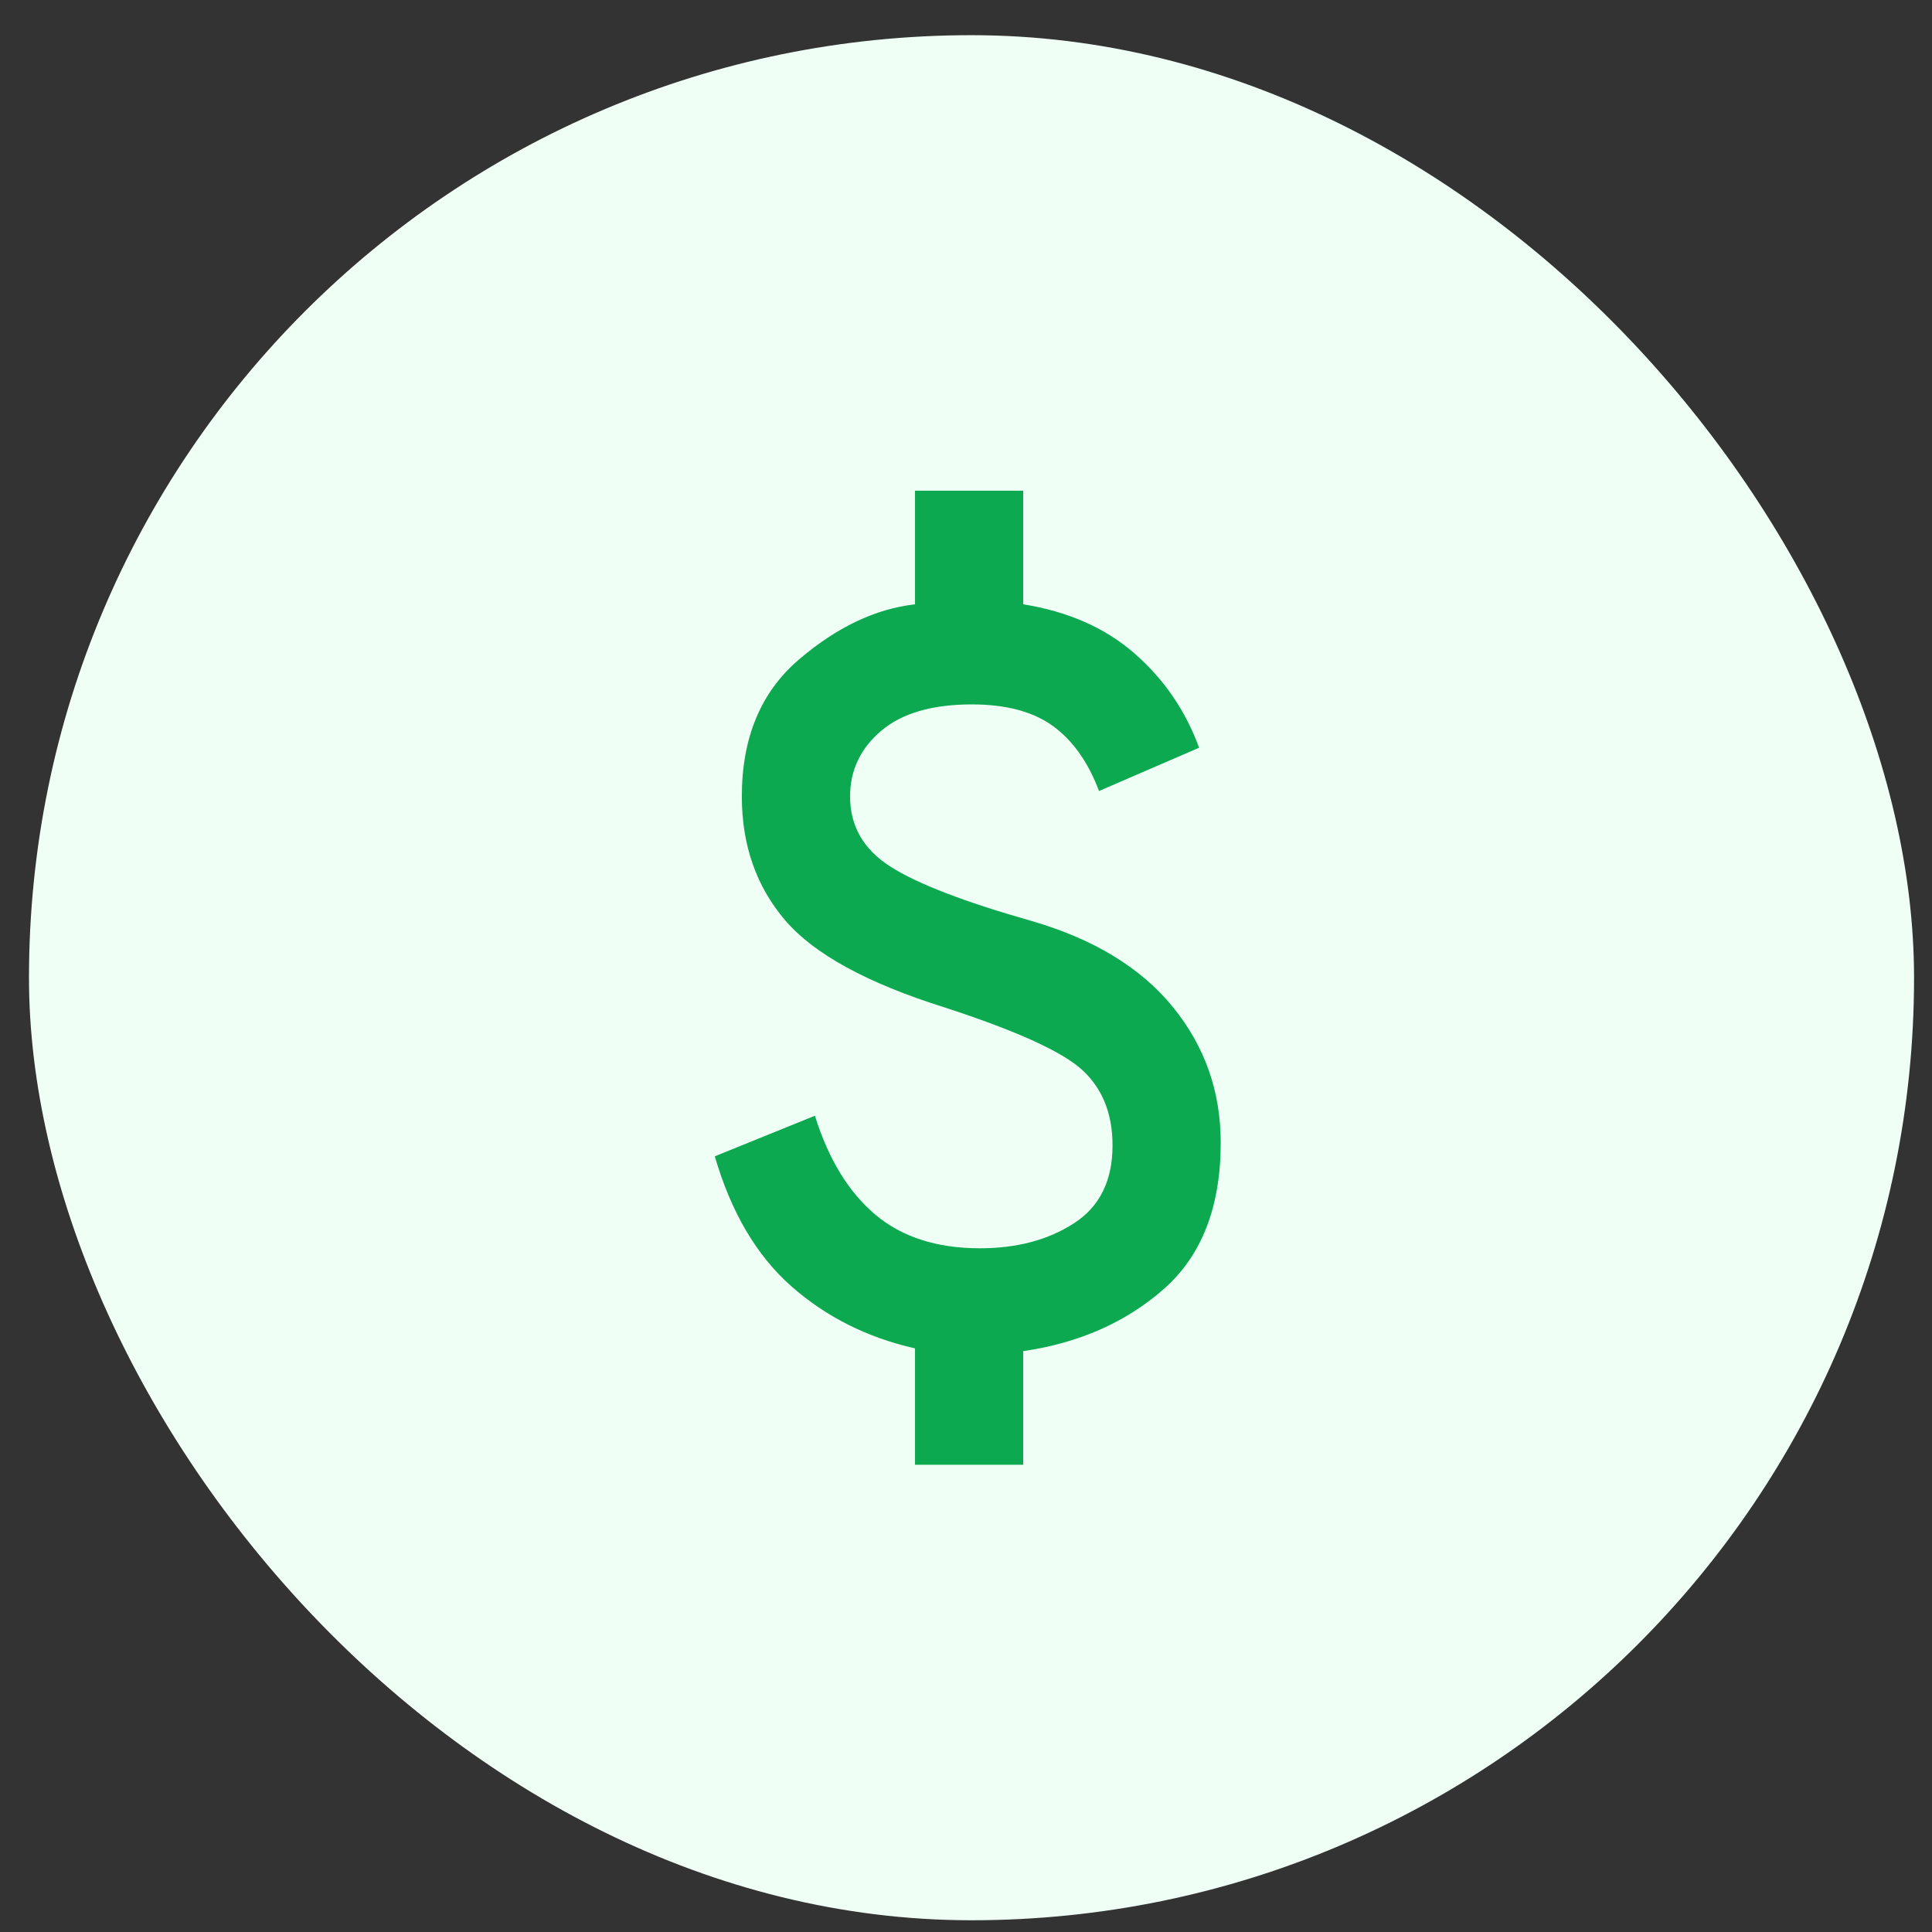
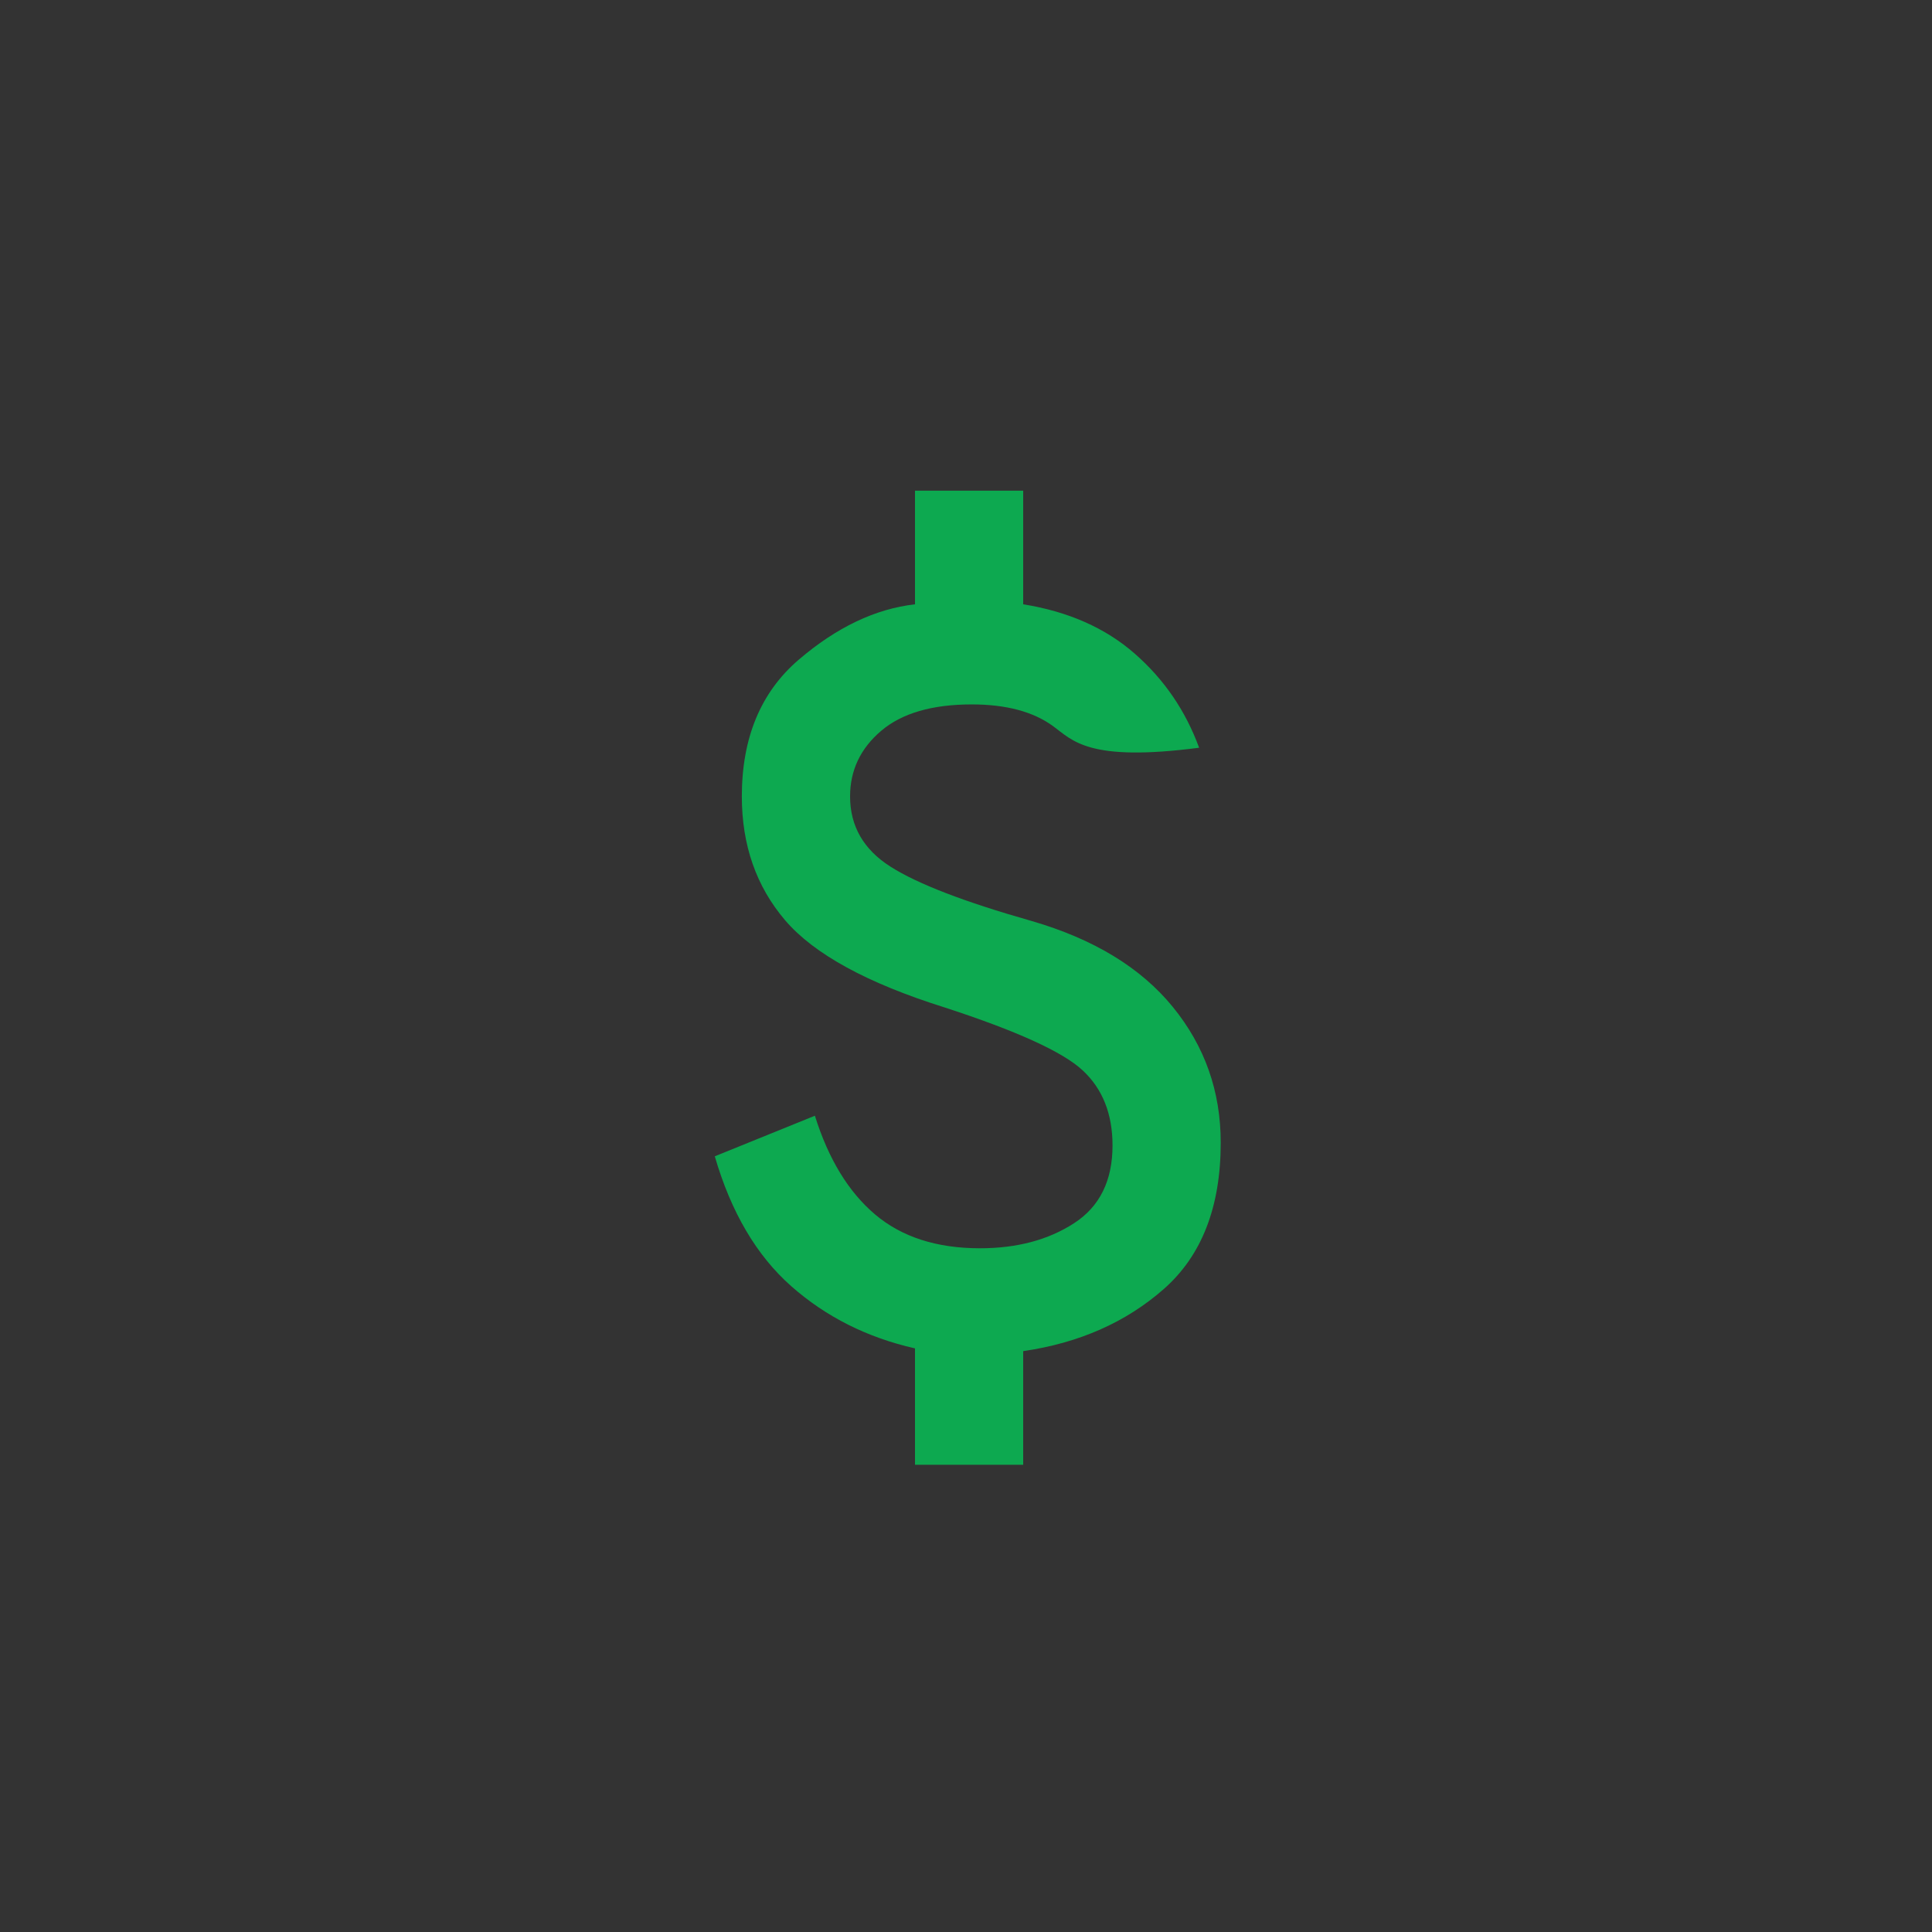
<svg xmlns="http://www.w3.org/2000/svg" width="38" height="38" viewBox="0 0 38 38" fill="none">
  <rect x="0" y="0" width="38" height="38" fill="#333333" stroke="none" />
-   <rect x="0.57" y="0.692" width="37.077" height="37.077" rx="18.538" fill="#F0FFF6" />
-   <path d="M17.997 28.81V26.521C17.056 26.308 16.245 25.9 15.562 25.297C14.88 24.694 14.379 23.843 14.059 22.743L16.028 21.945C16.294 22.796 16.689 23.444 17.212 23.887C17.736 24.33 18.423 24.552 19.274 24.552C20.001 24.552 20.618 24.388 21.124 24.06C21.63 23.733 21.882 23.222 21.882 22.53C21.882 21.909 21.686 21.417 21.296 21.054C20.906 20.69 20.001 20.278 18.582 19.816C17.056 19.337 16.01 18.765 15.442 18.1C14.875 17.435 14.591 16.623 14.591 15.665C14.591 14.512 14.963 13.616 15.708 12.977C16.453 12.339 17.216 11.975 17.997 11.886V9.651H20.125V11.886C21.012 12.028 21.744 12.352 22.321 12.858C22.898 13.364 23.319 13.98 23.585 14.707L21.616 15.558C21.403 14.991 21.101 14.565 20.711 14.281C20.321 13.997 19.788 13.855 19.114 13.855C18.334 13.855 17.739 14.028 17.331 14.375C16.924 14.721 16.72 15.151 16.72 15.665C16.72 16.25 16.986 16.711 17.518 17.048C18.05 17.386 18.972 17.74 20.285 18.113C21.509 18.468 22.436 19.031 23.066 19.803C23.696 20.575 24.011 21.466 24.01 22.477C24.01 23.736 23.638 24.694 22.893 25.351C22.148 26.007 21.225 26.415 20.125 26.575V28.81H17.997Z" fill="#0DA950" />
+   <path d="M17.997 28.81V26.521C17.056 26.308 16.245 25.9 15.562 25.297C14.88 24.694 14.379 23.843 14.059 22.743L16.028 21.945C16.294 22.796 16.689 23.444 17.212 23.887C17.736 24.33 18.423 24.552 19.274 24.552C20.001 24.552 20.618 24.388 21.124 24.06C21.63 23.733 21.882 23.222 21.882 22.53C21.882 21.909 21.686 21.417 21.296 21.054C20.906 20.69 20.001 20.278 18.582 19.816C17.056 19.337 16.01 18.765 15.442 18.1C14.875 17.435 14.591 16.623 14.591 15.665C14.591 14.512 14.963 13.616 15.708 12.977C16.453 12.339 17.216 11.975 17.997 11.886V9.651H20.125V11.886C21.012 12.028 21.744 12.352 22.321 12.858C22.898 13.364 23.319 13.98 23.585 14.707C21.403 14.991 21.101 14.565 20.711 14.281C20.321 13.997 19.788 13.855 19.114 13.855C18.334 13.855 17.739 14.028 17.331 14.375C16.924 14.721 16.72 15.151 16.72 15.665C16.72 16.25 16.986 16.711 17.518 17.048C18.05 17.386 18.972 17.74 20.285 18.113C21.509 18.468 22.436 19.031 23.066 19.803C23.696 20.575 24.011 21.466 24.01 22.477C24.01 23.736 23.638 24.694 22.893 25.351C22.148 26.007 21.225 26.415 20.125 26.575V28.81H17.997Z" fill="#0DA950" />
</svg>